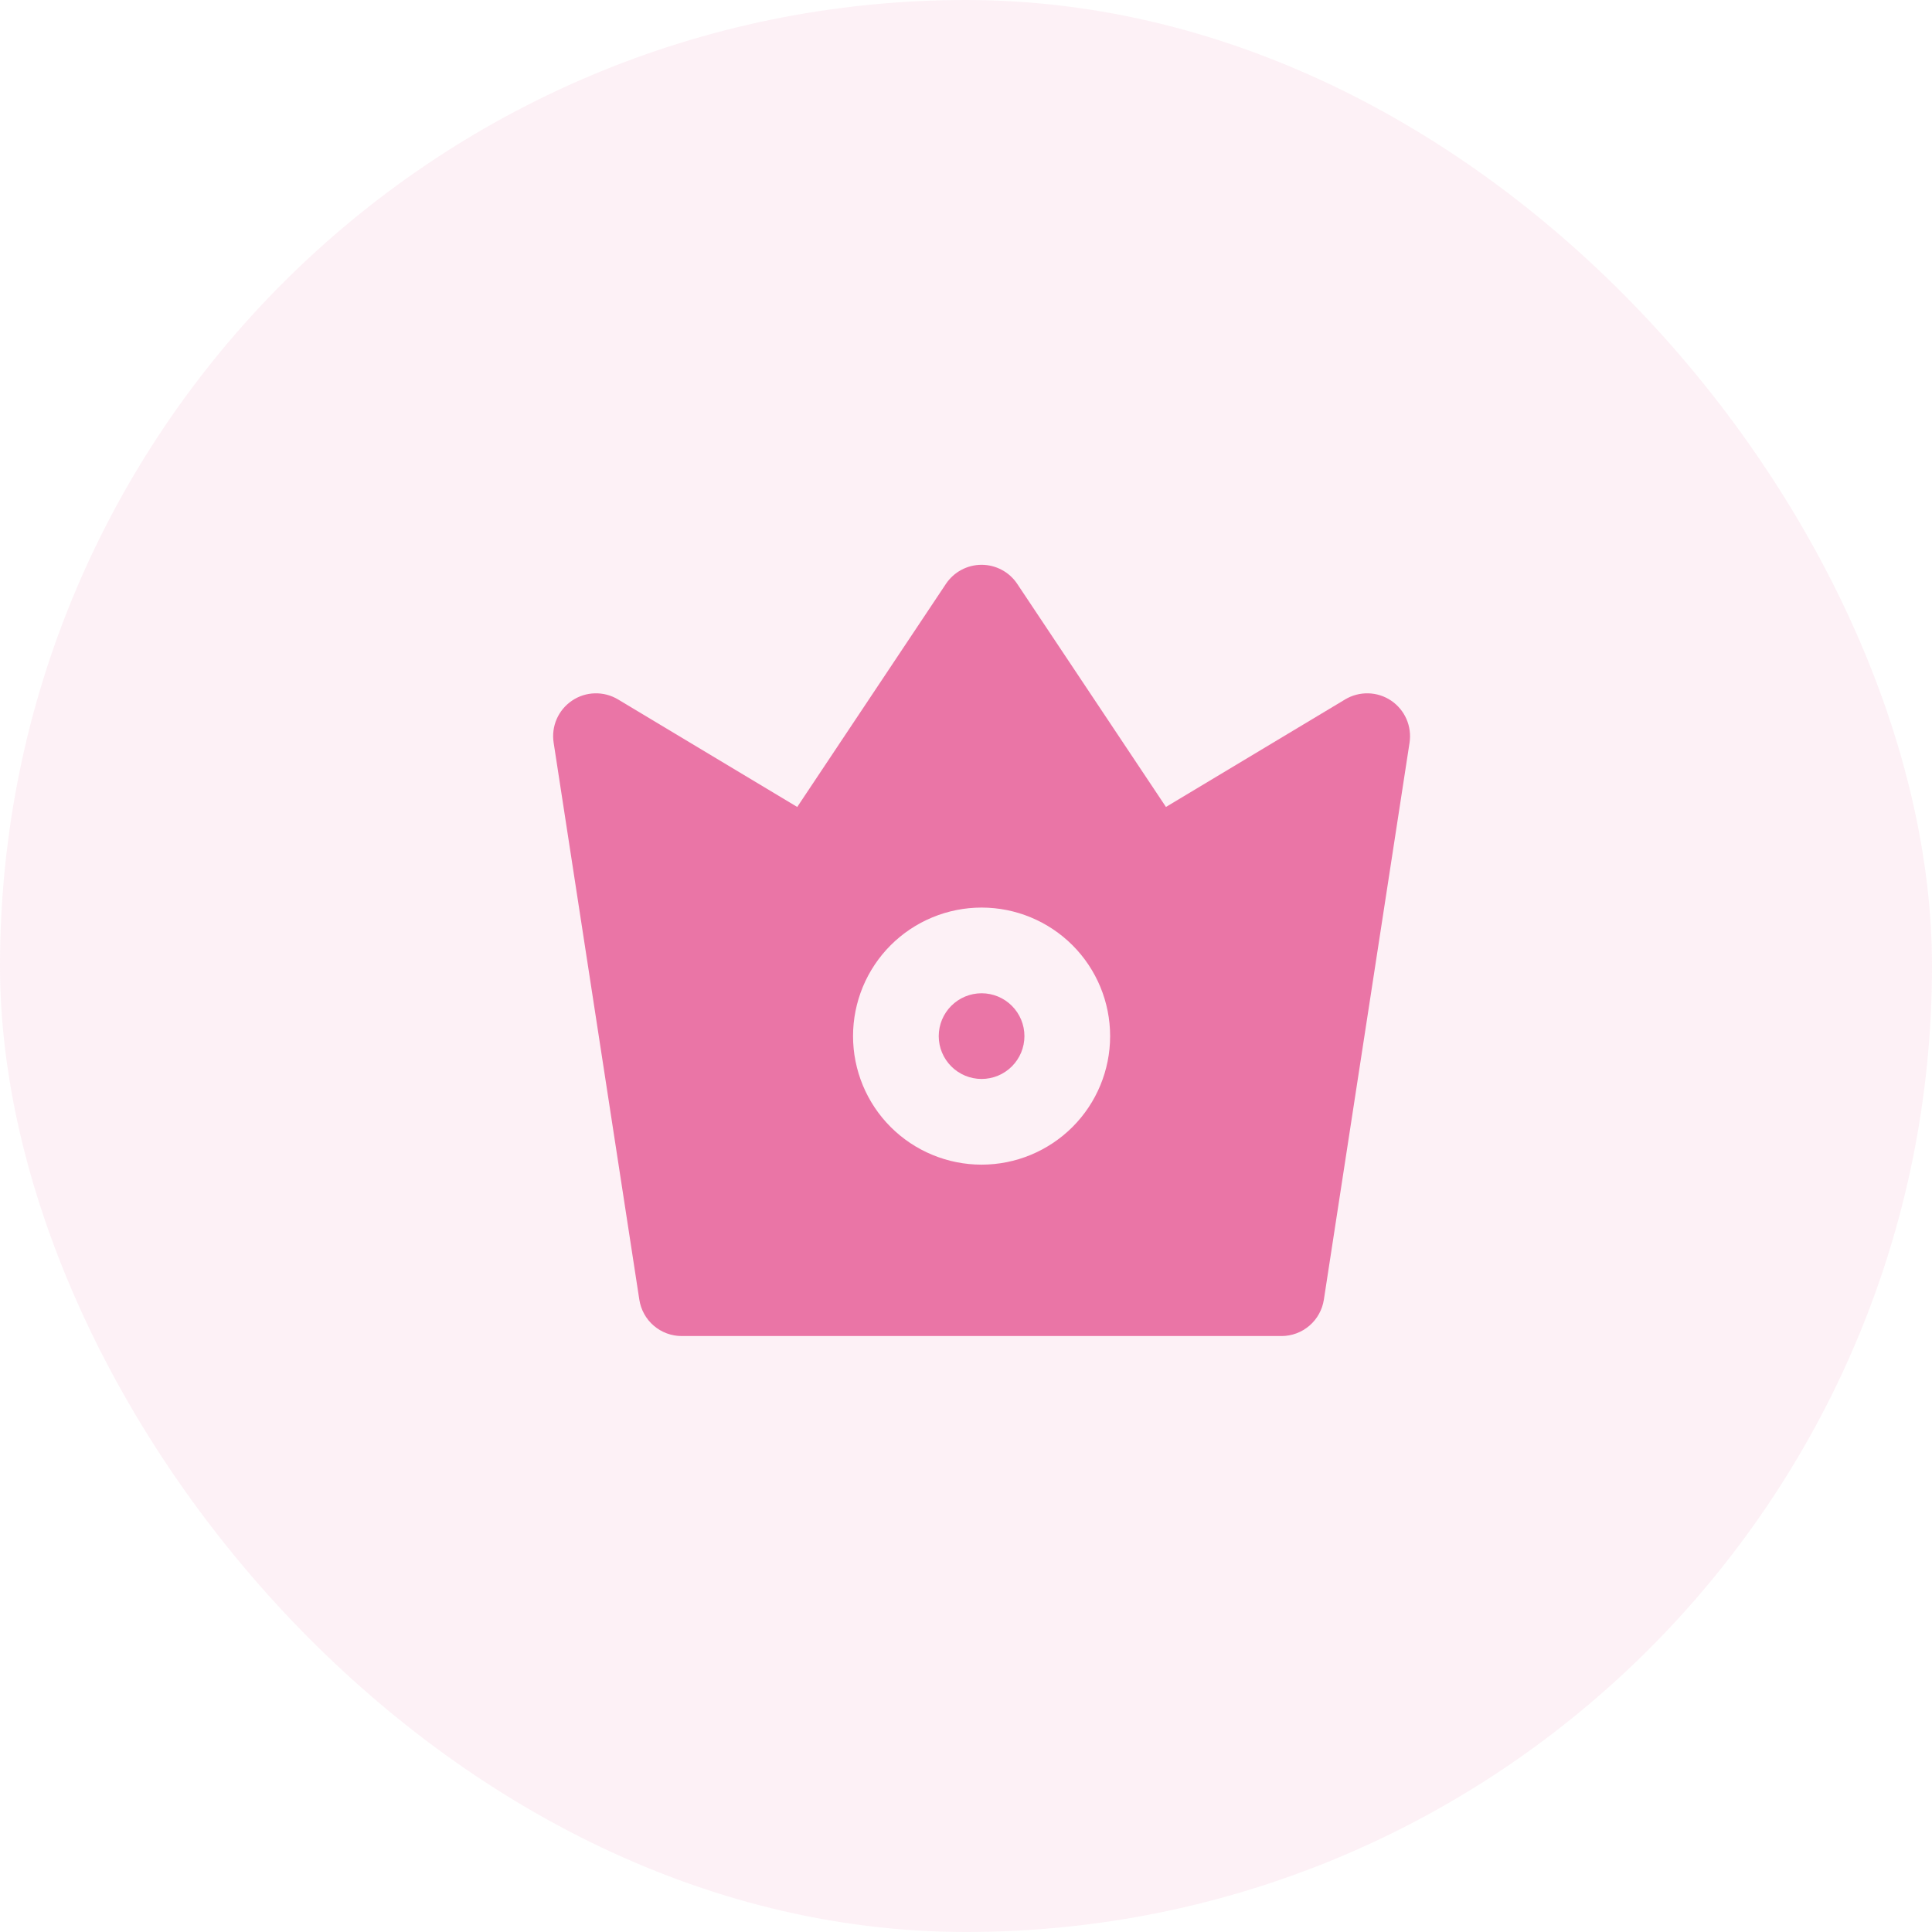
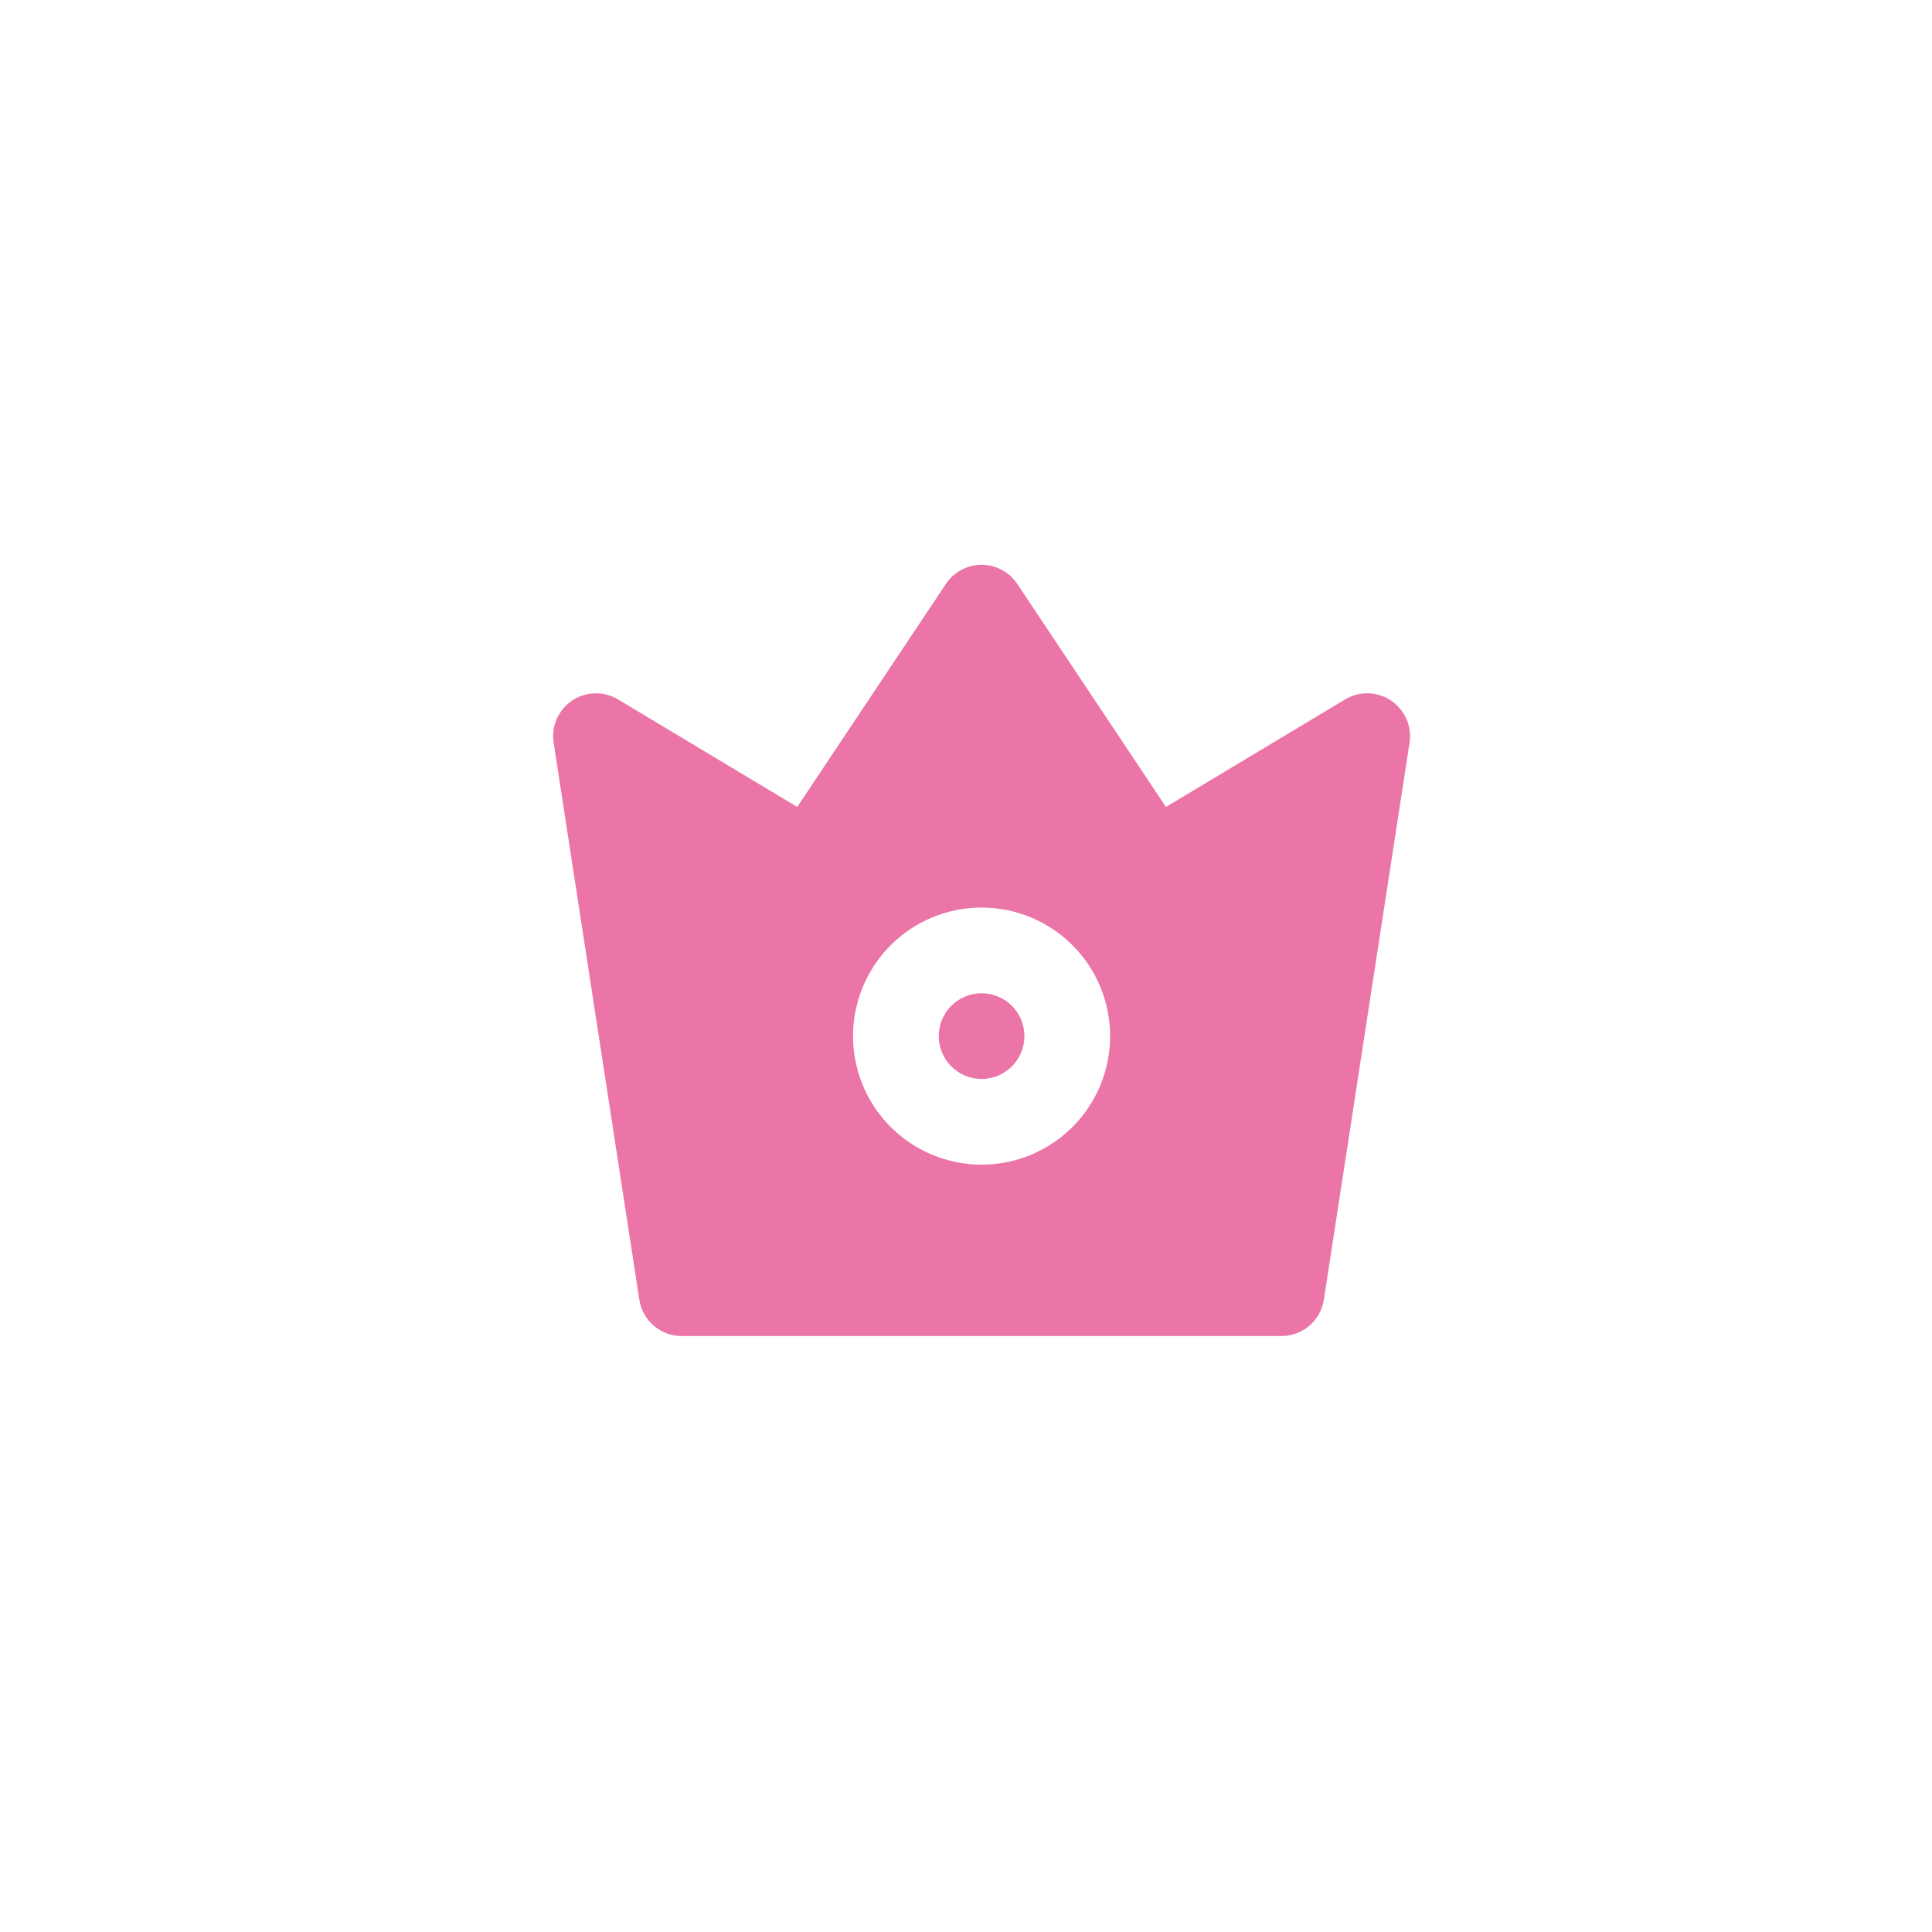
<svg xmlns="http://www.w3.org/2000/svg" width="62" height="62" viewBox="0 0 62 62" fill="none">
-   <rect width="62" height="62" rx="31" fill="#EA75A6" fill-opacity="0.1" />
  <path fill-rule="evenodd" clip-rule="evenodd" d="M31.5 18.125C31.726 18.125 31.949 18.181 32.149 18.288C32.348 18.394 32.519 18.549 32.644 18.737L37.417 25.896L43.167 22.445C43.391 22.311 43.649 22.243 43.91 22.25C44.171 22.256 44.425 22.337 44.642 22.483C44.858 22.629 45.029 22.833 45.134 23.072C45.239 23.312 45.273 23.576 45.234 23.834L42.484 41.709C42.434 42.033 42.269 42.33 42.02 42.543C41.771 42.757 41.453 42.875 41.125 42.875H21.875C21.547 42.875 21.229 42.757 20.98 42.543C20.731 42.33 20.567 42.033 20.517 41.709L17.767 23.834C17.727 23.576 17.761 23.312 17.866 23.072C17.971 22.833 18.142 22.629 18.359 22.483C18.575 22.337 18.829 22.256 19.09 22.25C19.352 22.243 19.609 22.311 19.833 22.445L25.584 25.896L30.356 18.737C30.482 18.549 30.652 18.394 30.851 18.288C31.051 18.181 31.274 18.125 31.5 18.125ZM30.125 33.25C30.125 32.885 30.27 32.536 30.528 32.278C30.786 32.02 31.135 31.875 31.5 31.875C31.865 31.875 32.215 32.02 32.472 32.278C32.73 32.536 32.875 32.885 32.875 33.25C32.875 33.615 32.73 33.964 32.472 34.222C32.215 34.48 31.865 34.625 31.5 34.625C31.135 34.625 30.786 34.48 30.528 34.222C30.27 33.964 30.125 33.615 30.125 33.25ZM31.5 29.125C30.958 29.125 30.422 29.232 29.922 29.439C29.421 29.646 28.966 29.95 28.583 30.333C28.2 30.716 27.896 31.171 27.689 31.671C27.482 32.172 27.375 32.708 27.375 33.25C27.375 33.792 27.482 34.328 27.689 34.829C27.896 35.329 28.2 35.784 28.583 36.167C28.966 36.55 29.421 36.854 29.922 37.061C30.422 37.268 30.958 37.375 31.5 37.375C32.594 37.375 33.643 36.94 34.417 36.167C35.191 35.393 35.625 34.344 35.625 33.25C35.625 32.156 35.191 31.107 34.417 30.333C33.643 29.56 32.594 29.125 31.5 29.125Z" fill="#EA75A6" />
</svg>